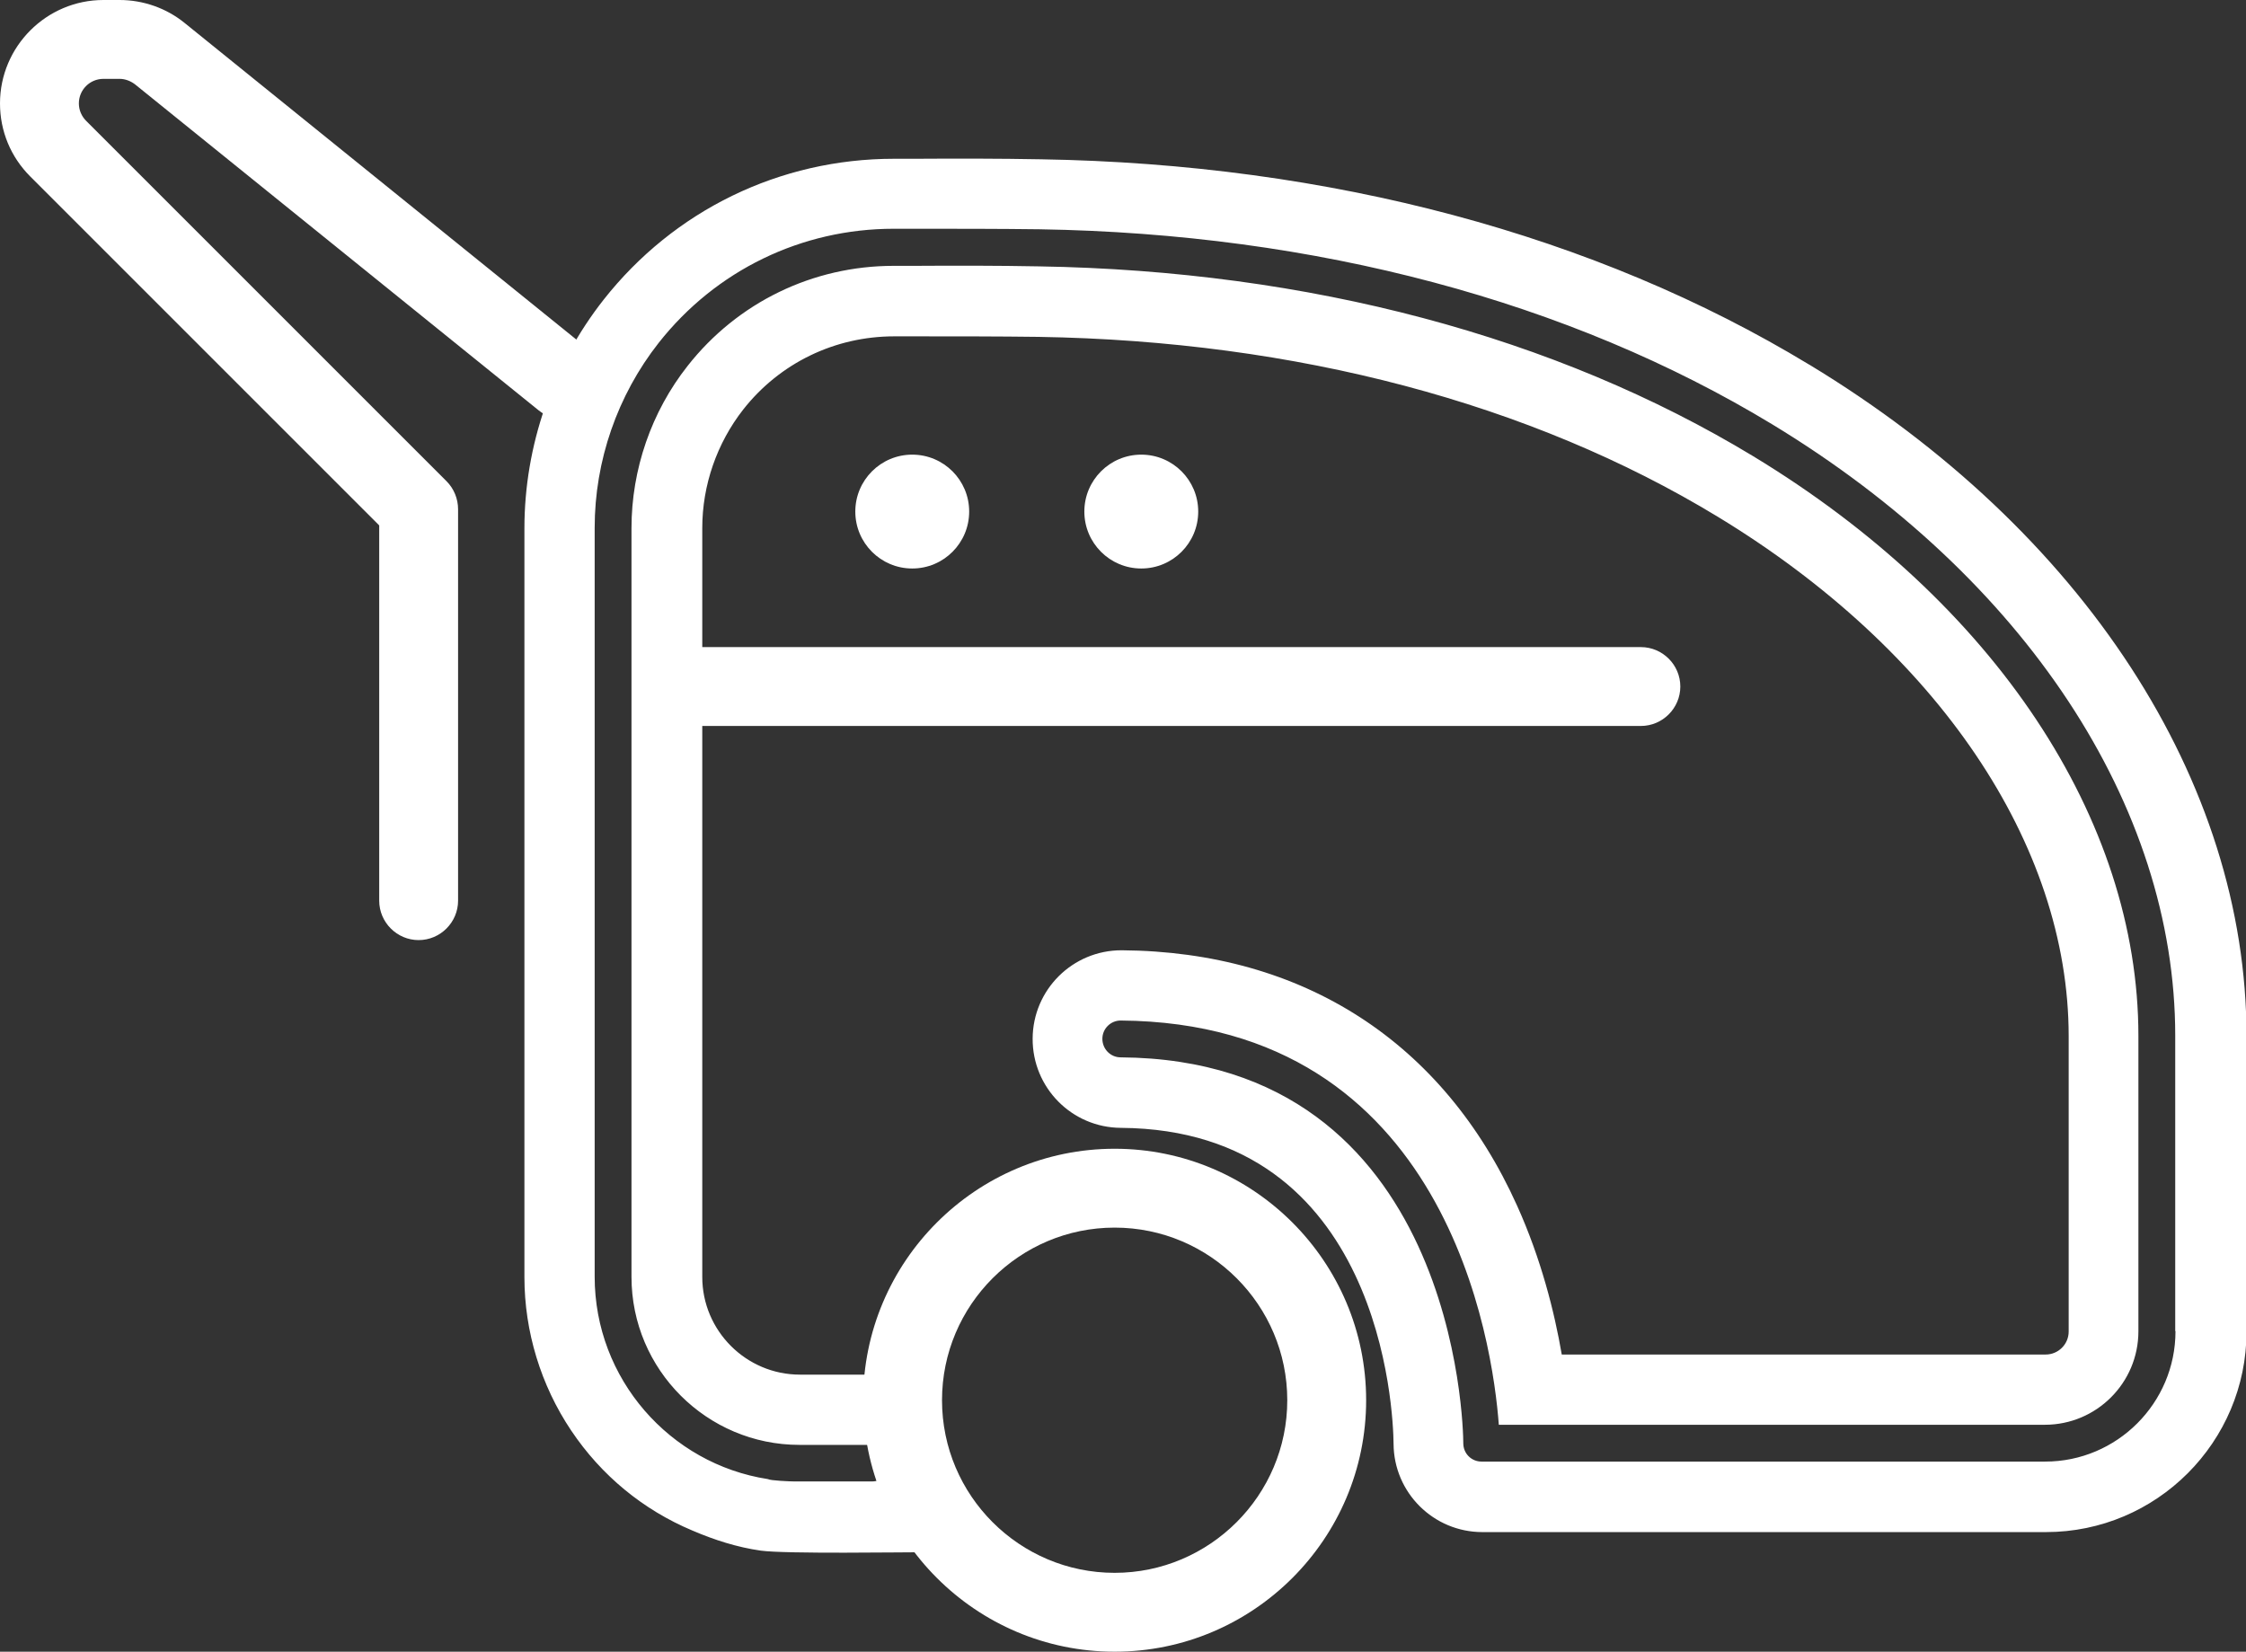
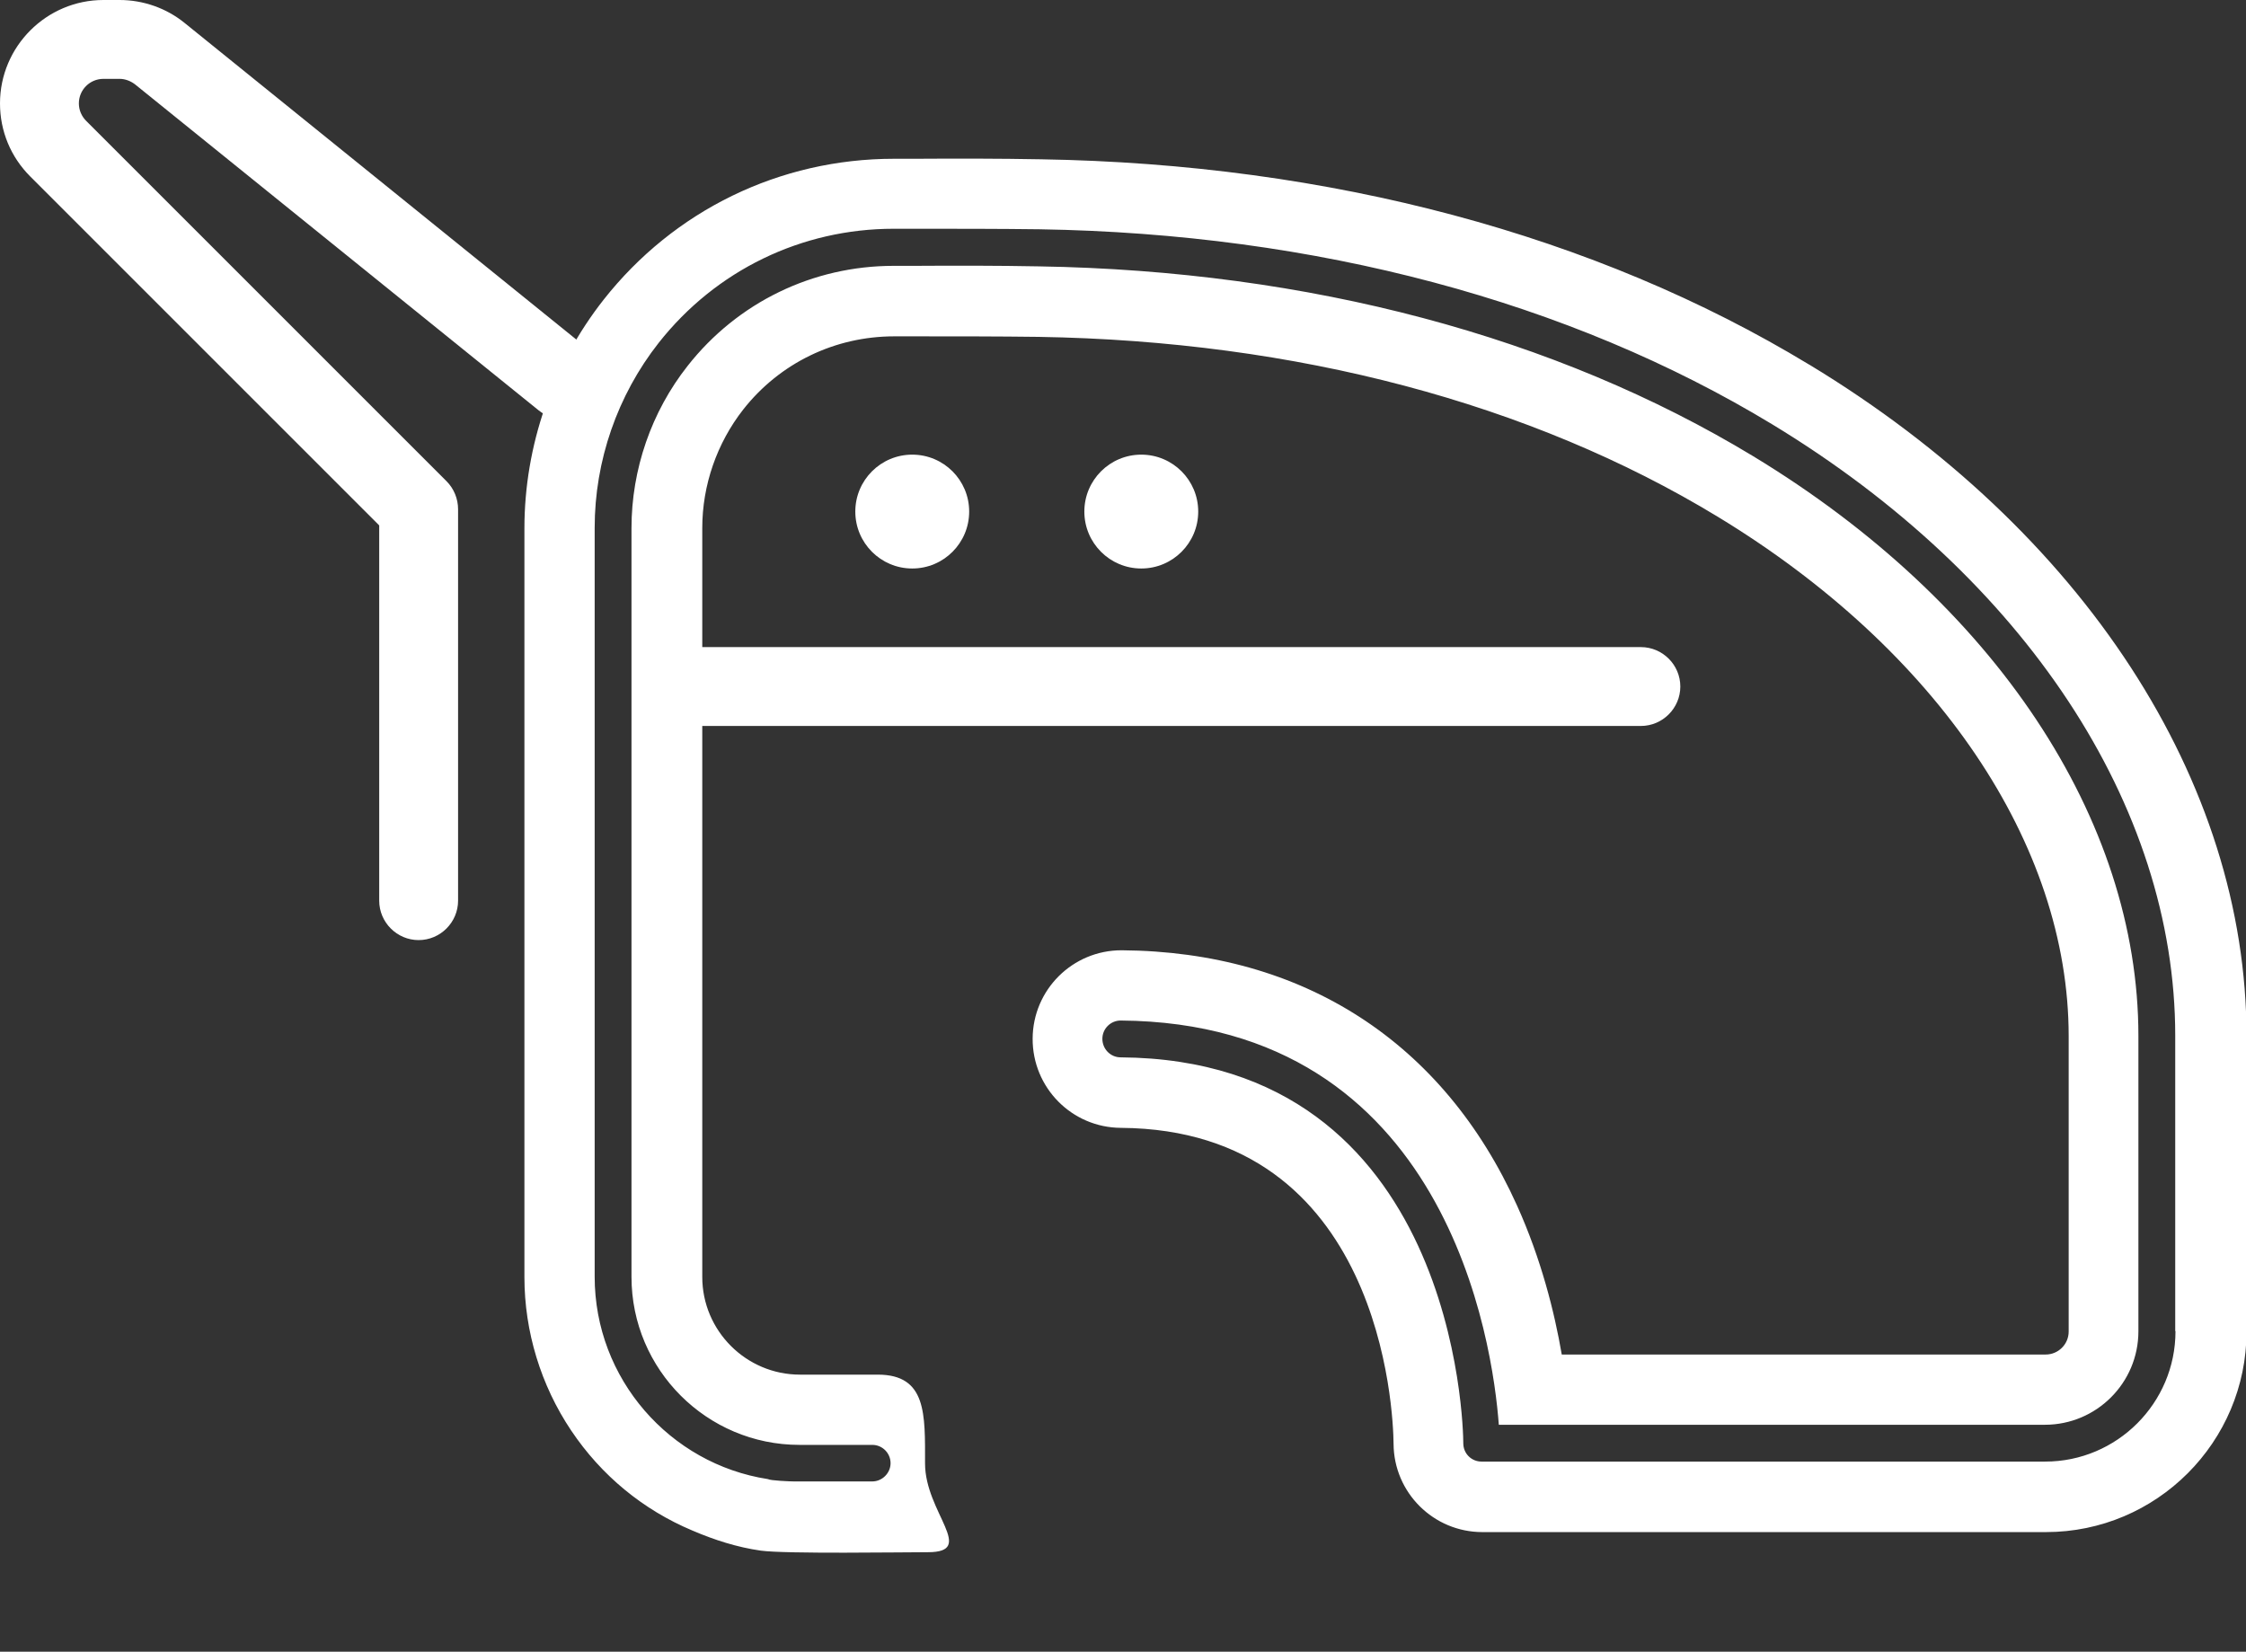
<svg xmlns="http://www.w3.org/2000/svg" id="Layer_2" data-name="Layer 2" viewBox="0 0 86 63.25">
  <rect x="0" y="0" width="86" height="63.25" fill="#333333" stroke="none" />
  <defs>
    <style>
      .cls-1 {
        fill: #fff;
      }
    </style>
  </defs>
  <g id="Layer_3" data-name="Layer 3">
    <g>
      <path class="cls-1" d="m62.83,27.8H26.6c-.83,0-1.51-.68-1.51-1.51s.68-1.51,1.51-1.51h36.23c.83,0,1.51.68,1.51,1.51s-.68,1.51-1.51,1.51Z" />
      <circle class="cls-1" cx="34.93" cy="19.59" r="2.18" />
      <circle class="cls-1" cx="43.7" cy="19.59" r="2.18" />
      <path class="cls-1" d="m16.03,36c-.83,0-1.51-.68-1.51-1.51v-14.37L1.16,6.76c-.75-.75-1.16-1.74-1.16-2.8C0,1.78,1.78,0,3.96,0h.62c.9,0,1.79.31,2.49.88l15.44,12.48c.65.52.75,1.48.23,2.12-.52.65-1.48.75-2.12.23L5.17,3.23c-.17-.13-.38-.21-.59-.21h-.62c-.52,0-.94.42-.94.94,0,.25.1.49.28.67l13.8,13.8c.28.28.44.67.44,1.07v14.99c0,.83-.68,1.51-1.51,1.51Z" />
      <path class="cls-1" d="m69.27,13.96c-8.18-4.96-18.35-7.68-29.41-7.86-1.61-.03-3.24-.03-4.81-.02h-.82c-4.37,0-8.42,1.97-11.12,5.4-1.95,2.48-3.03,5.59-3.03,8.75v28.68c0,2.08.63,4.14,1.79,5.87s2.76,3.04,4.64,3.83c.84.36,1.71.64,2.62.77.95.13,5.44.06,6.4.06,1.88,0-.11-1.52-.11-3.4s.07-3.4-1.81-3.4h-2.98c-2.06,0-3.74-1.68-3.74-3.74v-28.68c0-1.64.56-3.25,1.57-4.54,1.4-1.78,3.51-2.8,5.78-2.8h.83c1.54,0,3.14,0,4.7.02,9.86.16,18.84,2.54,25.99,6.88,8.42,5.11,13.45,12.55,13.45,19.9v11.31c0,.49-.4.88-.88.88h-18.53c-.28-1.63-.79-3.66-1.71-5.7-2.82-6.26-8.19-9.73-15.13-9.78h-.02c-1.87,0-3.39,1.51-3.4,3.38-.01,1.88,1.5,3.41,3.38,3.42,9.99.07,10.43,10.88,10.44,12.1.01,1.87,1.53,3.38,3.4,3.38h21.58c4.24,0,7.68-3.45,7.68-7.68v-11.31c0-9.75-6.25-19.36-16.73-25.71Zm14.03,37.02c0,2.75-2.24,4.99-4.99,4.99h-21.58c-.39,0-.7-.31-.7-.7,0-.6-.26-14.69-13.12-14.78-.39,0-.7-.32-.7-.71,0-.39.32-.7.7-.7h0c12.52.09,14.25,12.38,14.48,15.48h20.91c1.97,0,3.58-1.6,3.58-3.58v-11.31c0-8.3-5.51-16.6-14.75-22.2-7.56-4.58-17.01-7.1-27.35-7.27-1.58-.03-3.19-.03-4.74-.02h-.82c-3.1,0-5.98,1.4-7.89,3.83-1.39,1.76-2.15,3.97-2.15,6.21v28.68c0,3.55,2.89,6.43,6.43,6.43h2.79c.39,0,.7.32.7.7s-.32.7-.7.7h-3c-.13,0-.9-.03-1-.09-3.75-.58-6.63-3.84-6.63-7.75v-28.68c0-2.56.87-5.07,2.45-7.08,2.19-2.78,5.47-4.37,9-4.37h.82c1.56,0,3.18,0,4.77.02,10.58.17,20.28,2.76,28.05,7.47,9.66,5.86,15.43,14.61,15.43,23.41v11.31Z" />
      <g id="_1" data-name="1">
-         <path class="cls-1" d="m42.68,63.25c-5.31,0-9.63-4.32-9.63-9.63s4.32-9.63,9.63-9.63,9.63,4.32,9.63,9.63-4.32,9.63-9.63,9.63Zm0-16.24c-3.64,0-6.61,2.96-6.61,6.61s2.97,6.61,6.61,6.61,6.61-2.97,6.61-6.61-2.96-6.61-6.61-6.61Z" />
-       </g>
+         </g>
    </g>
  </g>
</svg>